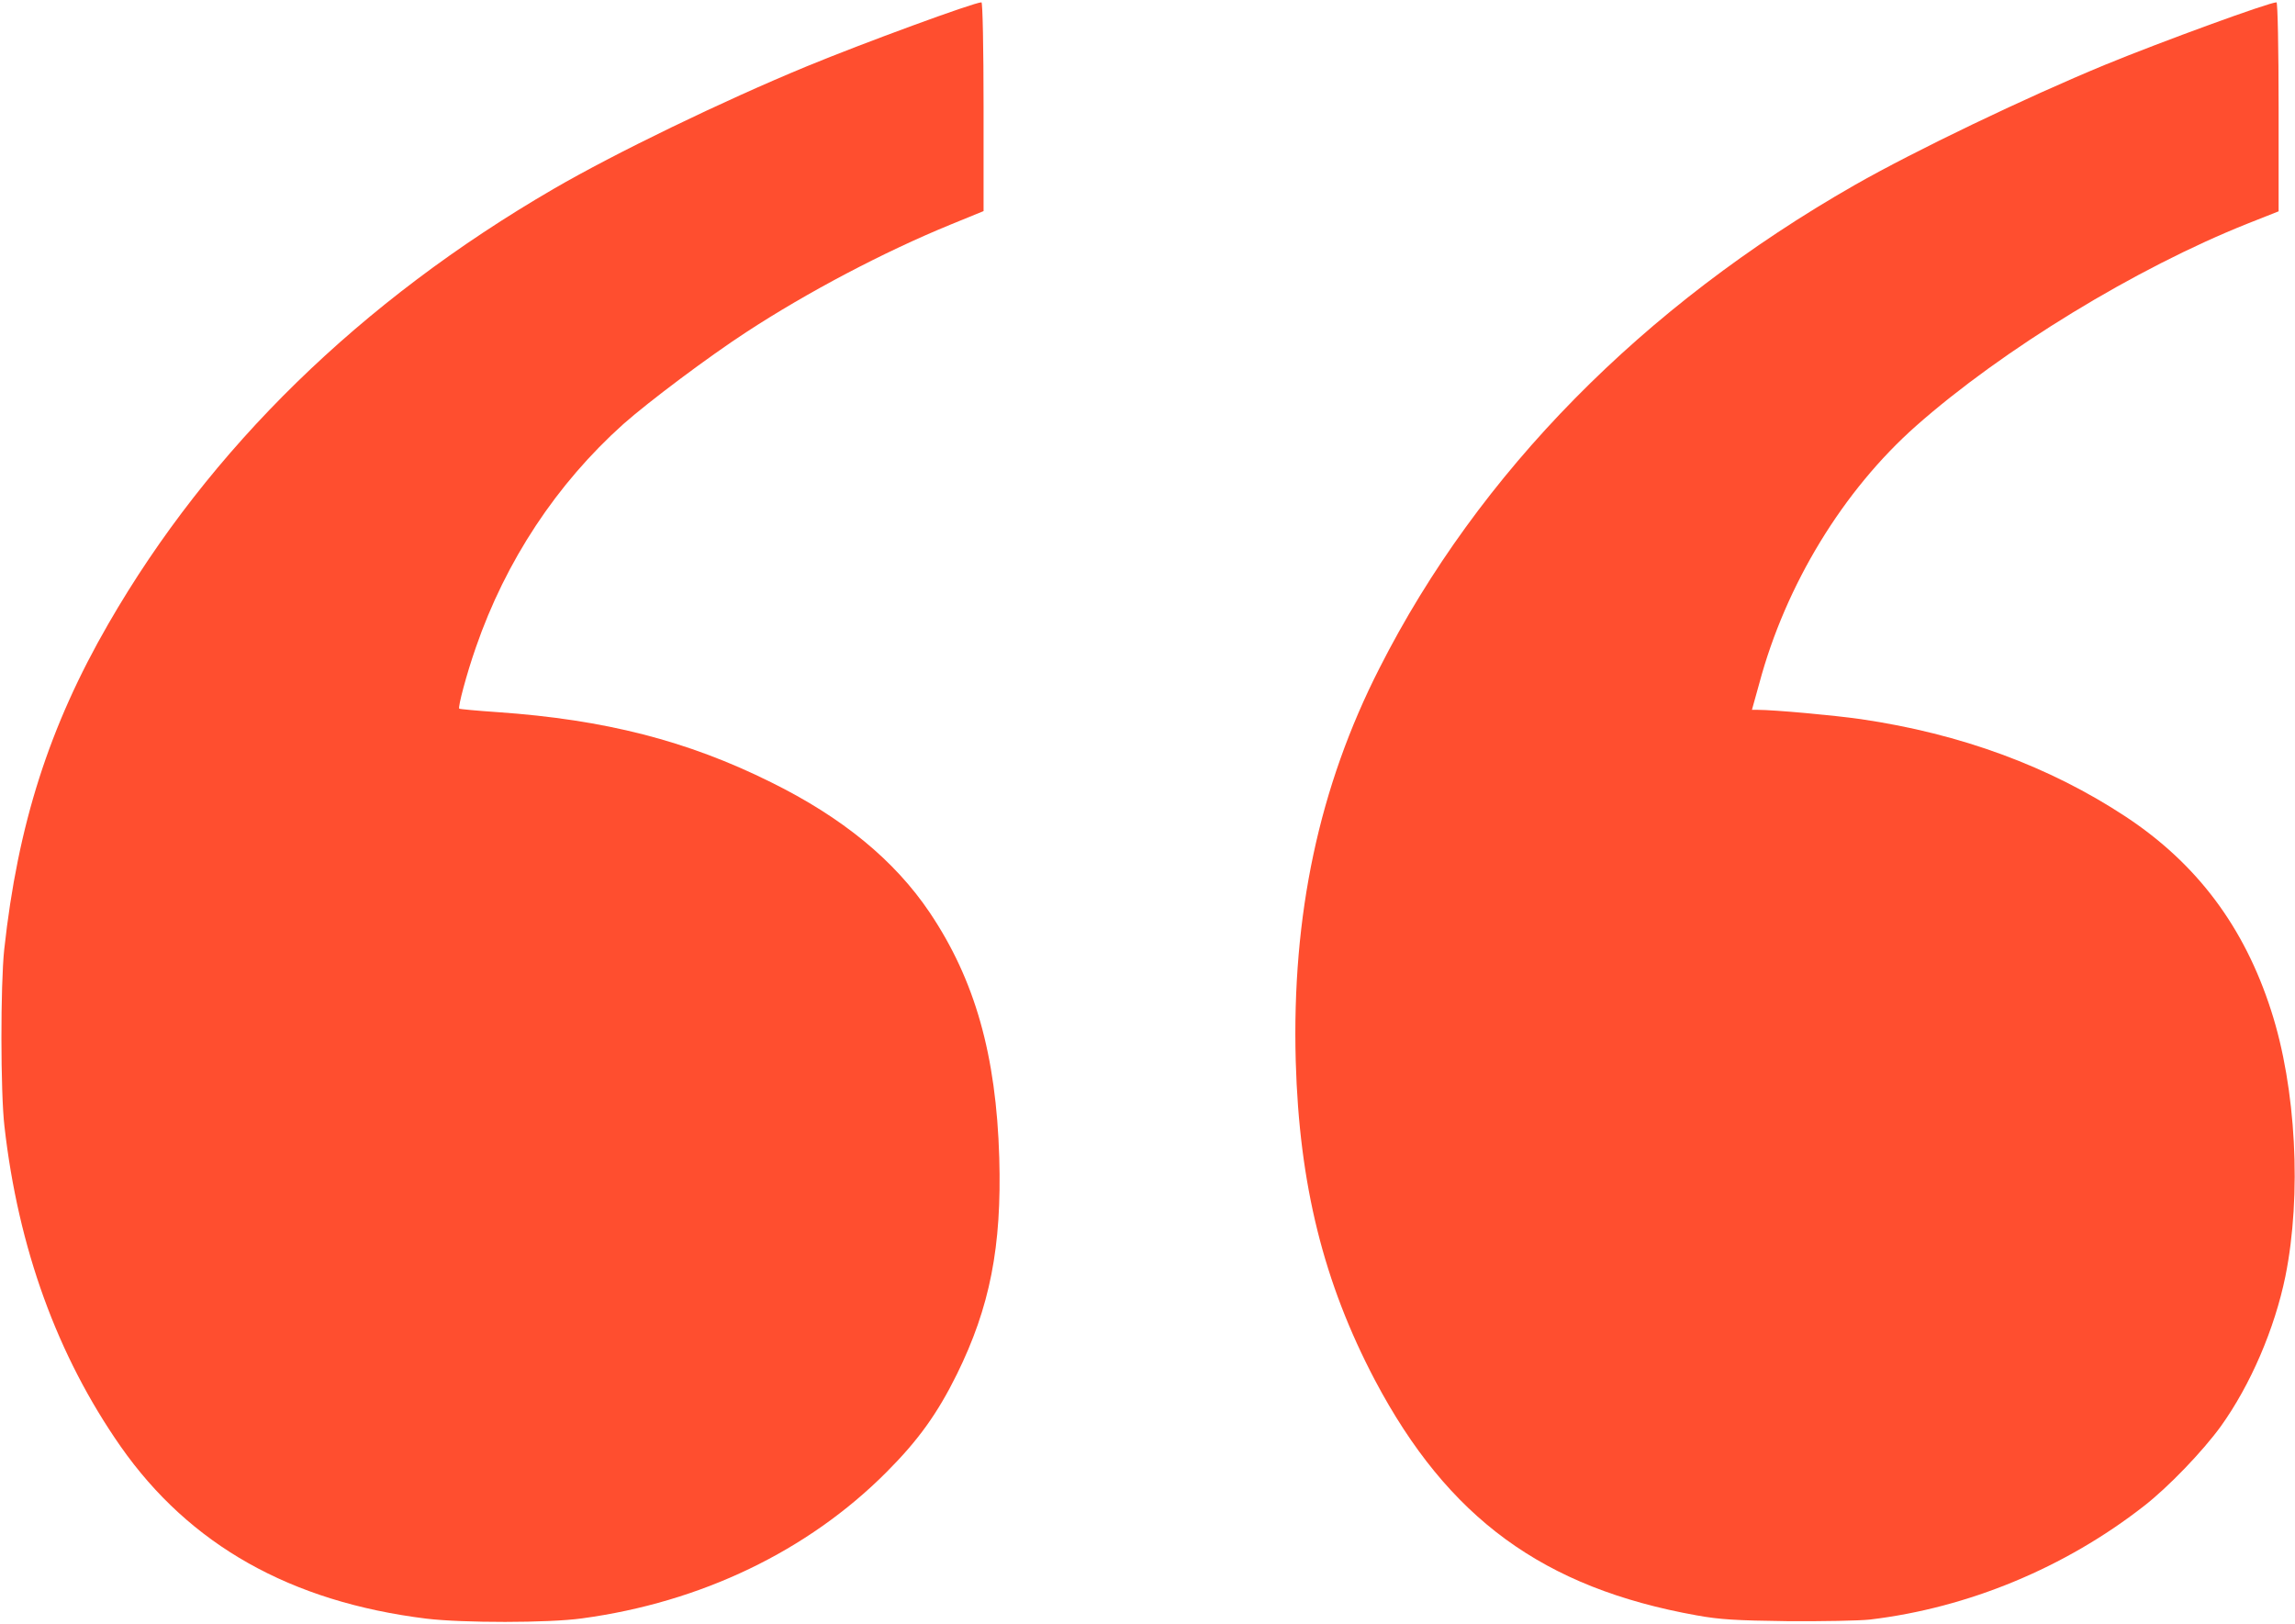
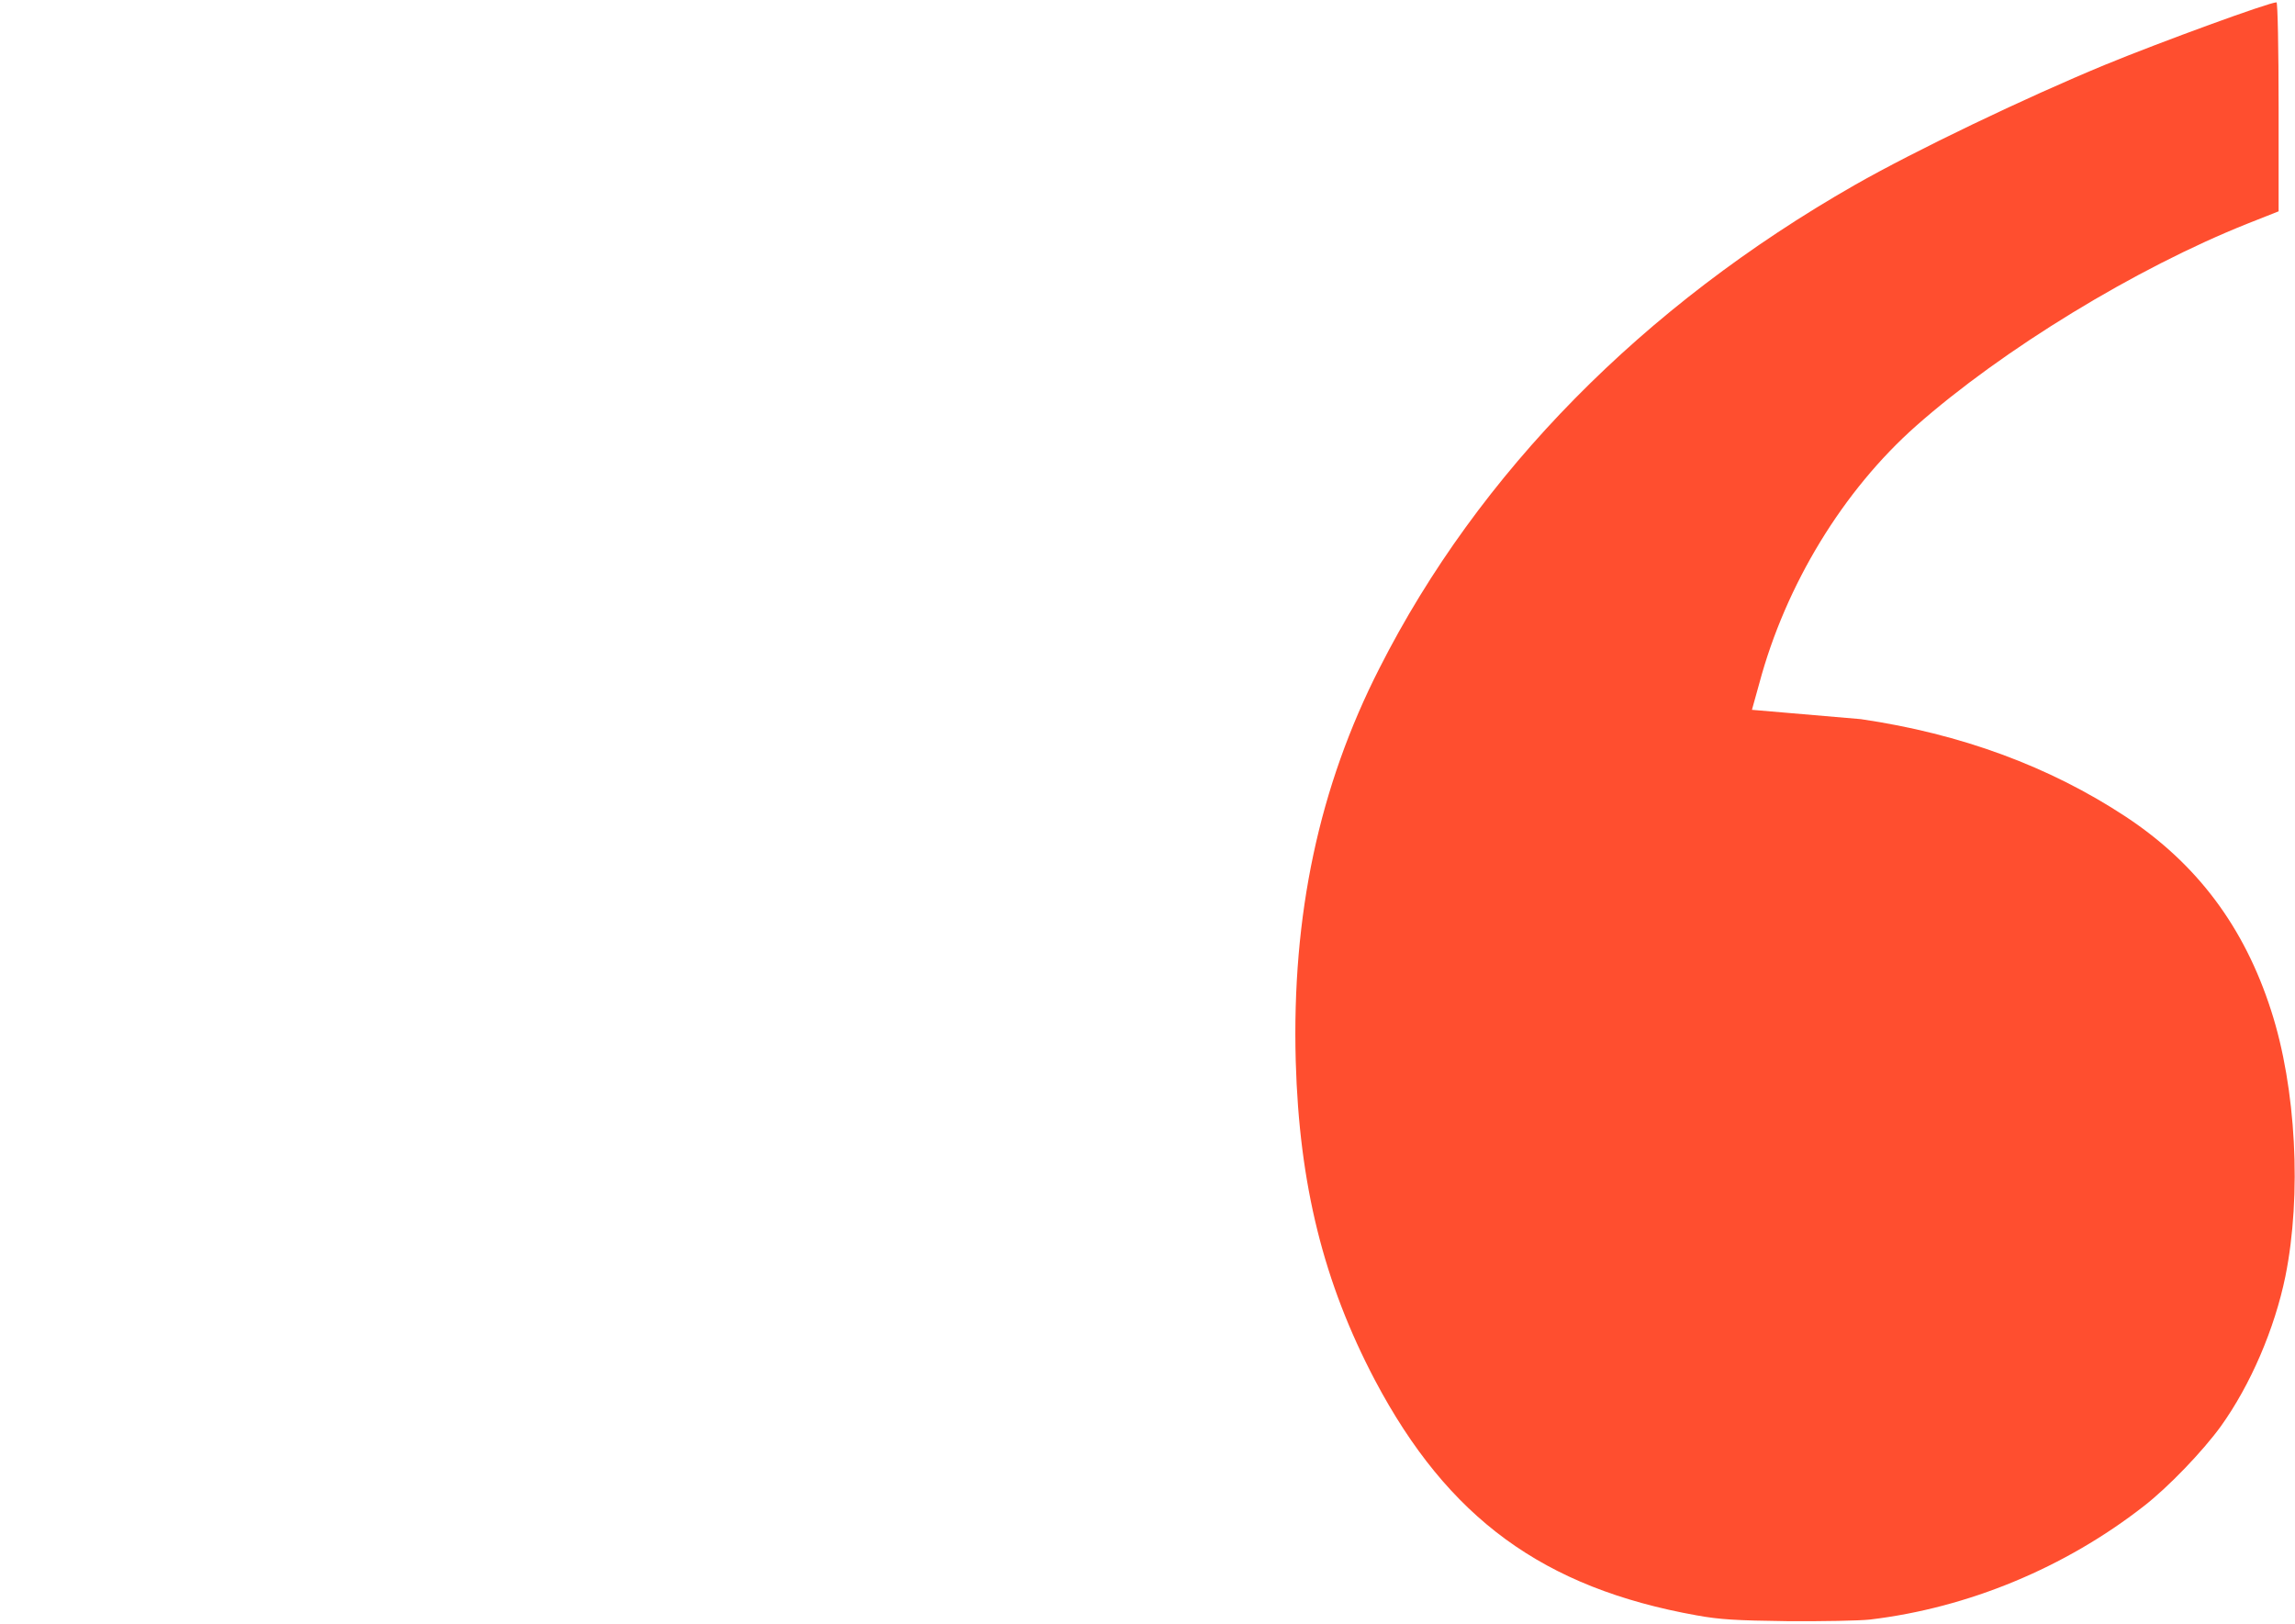
<svg xmlns="http://www.w3.org/2000/svg" width="154" height="109" viewBox="0 0 154 109" fill="none">
  <g clip-path="url(#clip0)">
-     <path d="M125.479 108.672C132.063 107.891 138.569 105.19 143.849 101.067C145.483 99.802 147.793 97.397 149.019 95.711C151.014 92.931 152.633 89.168 153.356 85.638C154.456 80.189 154.079 72.99 152.397 67.805C150.59 62.183 147.416 57.951 142.639 54.797C137.516 51.424 131.576 49.237 124.866 48.254C123.121 48.004 119.083 47.629 117.904 47.629L117.559 47.629L118.046 45.88C119.821 39.228 123.687 32.903 128.574 28.578C134.389 23.44 143.33 17.99 150.81 15.007L152.9 14.18L152.9 7.168C152.9 3.311 152.837 0.156 152.759 0.156C152.271 0.156 145.074 2.78 141.271 4.341C135.866 6.574 128.511 10.104 124.457 12.415C110.236 20.535 99.22 31.716 92.573 44.818C88.503 52.798 86.68 61.402 86.947 71.209C87.183 79.501 88.817 86.06 92.258 92.603C97.161 101.879 103.557 106.548 113.85 108.391C115.406 108.672 116.459 108.735 119.979 108.781C122.304 108.797 124.787 108.75 125.479 108.672Z" fill="#FF4E2F" />
-     <path d="M39.05 108.594C47.033 107.517 54.199 104.081 59.479 98.787C61.616 96.648 62.904 94.852 64.209 92.213C66.424 87.715 67.226 83.655 67.053 77.69C66.849 70.788 65.419 65.744 62.386 61.231C60.029 57.733 56.54 54.859 51.731 52.486C46.137 49.706 40.59 48.285 33.393 47.785C32.01 47.691 30.847 47.582 30.816 47.551C30.721 47.442 31.303 45.24 31.931 43.444C33.943 37.619 37.353 32.466 41.831 28.453C43.544 26.938 47.52 23.955 50.081 22.284C54.214 19.583 59.321 16.897 63.784 15.07L66 14.164L66 7.168C66 3.248 65.937 0.156 65.859 0.156C65.371 0.156 57.923 2.889 54.136 4.451C48.463 6.793 41.281 10.275 37.164 12.665C24.2 20.192 14.064 30.077 7.276 41.851C3.3 48.738 1.194 55.328 0.283 63.714C0.031 66.087 0.031 73.302 0.299 75.582C1.226 83.749 3.834 90.948 8.093 97.054C12.729 103.675 19.501 107.485 28.6 108.61C31.036 108.906 36.819 108.906 39.05 108.594Z" fill="#FF4E2F" />
+     <path d="M125.479 108.672C132.063 107.891 138.569 105.19 143.849 101.067C145.483 99.802 147.793 97.397 149.019 95.711C151.014 92.931 152.633 89.168 153.356 85.638C154.456 80.189 154.079 72.99 152.397 67.805C150.59 62.183 147.416 57.951 142.639 54.797C137.516 51.424 131.576 49.237 124.866 48.254L117.559 47.629L118.046 45.88C119.821 39.228 123.687 32.903 128.574 28.578C134.389 23.44 143.33 17.99 150.81 15.007L152.9 14.18L152.9 7.168C152.9 3.311 152.837 0.156 152.759 0.156C152.271 0.156 145.074 2.78 141.271 4.341C135.866 6.574 128.511 10.104 124.457 12.415C110.236 20.535 99.22 31.716 92.573 44.818C88.503 52.798 86.68 61.402 86.947 71.209C87.183 79.501 88.817 86.06 92.258 92.603C97.161 101.879 103.557 106.548 113.85 108.391C115.406 108.672 116.459 108.735 119.979 108.781C122.304 108.797 124.787 108.75 125.479 108.672Z" fill="#FF4E2F" />
  </g>
  <defs>
    <clipPath id="clip0">
      <rect width="154" height="109" fill="white" transform="translate(154 109) rotate(180)" />
    </clipPath>
  </defs>
</svg>